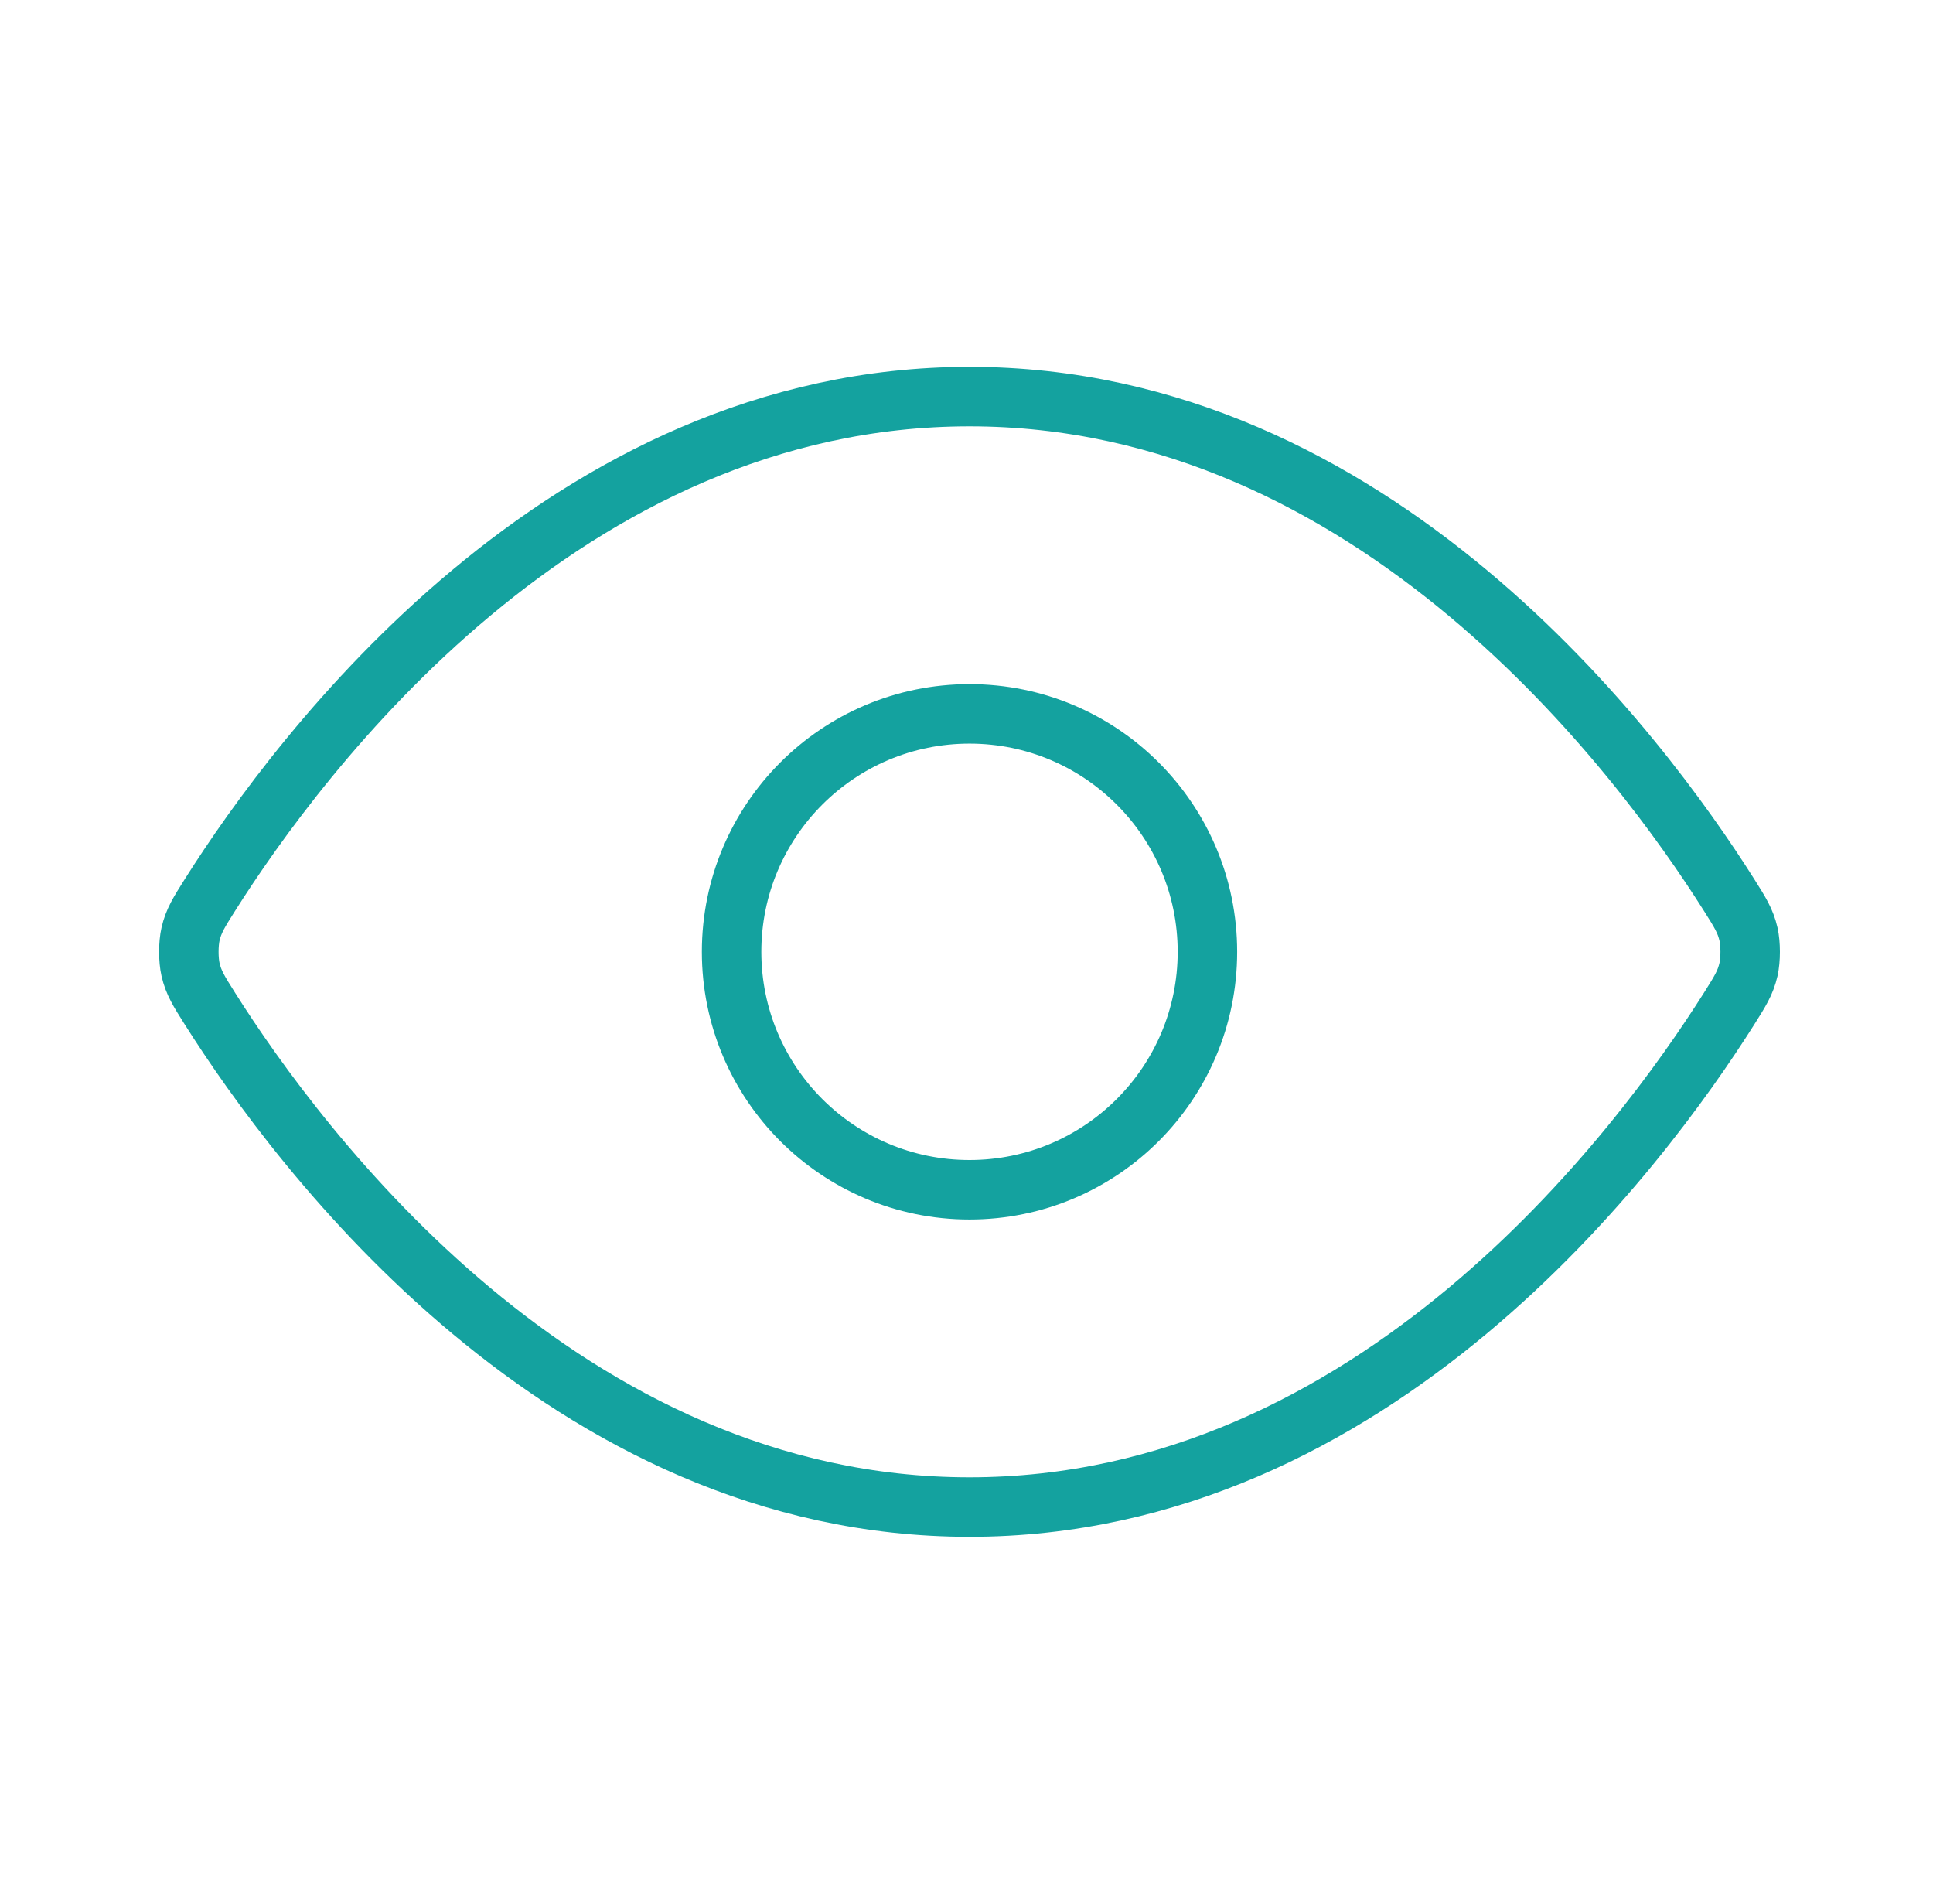
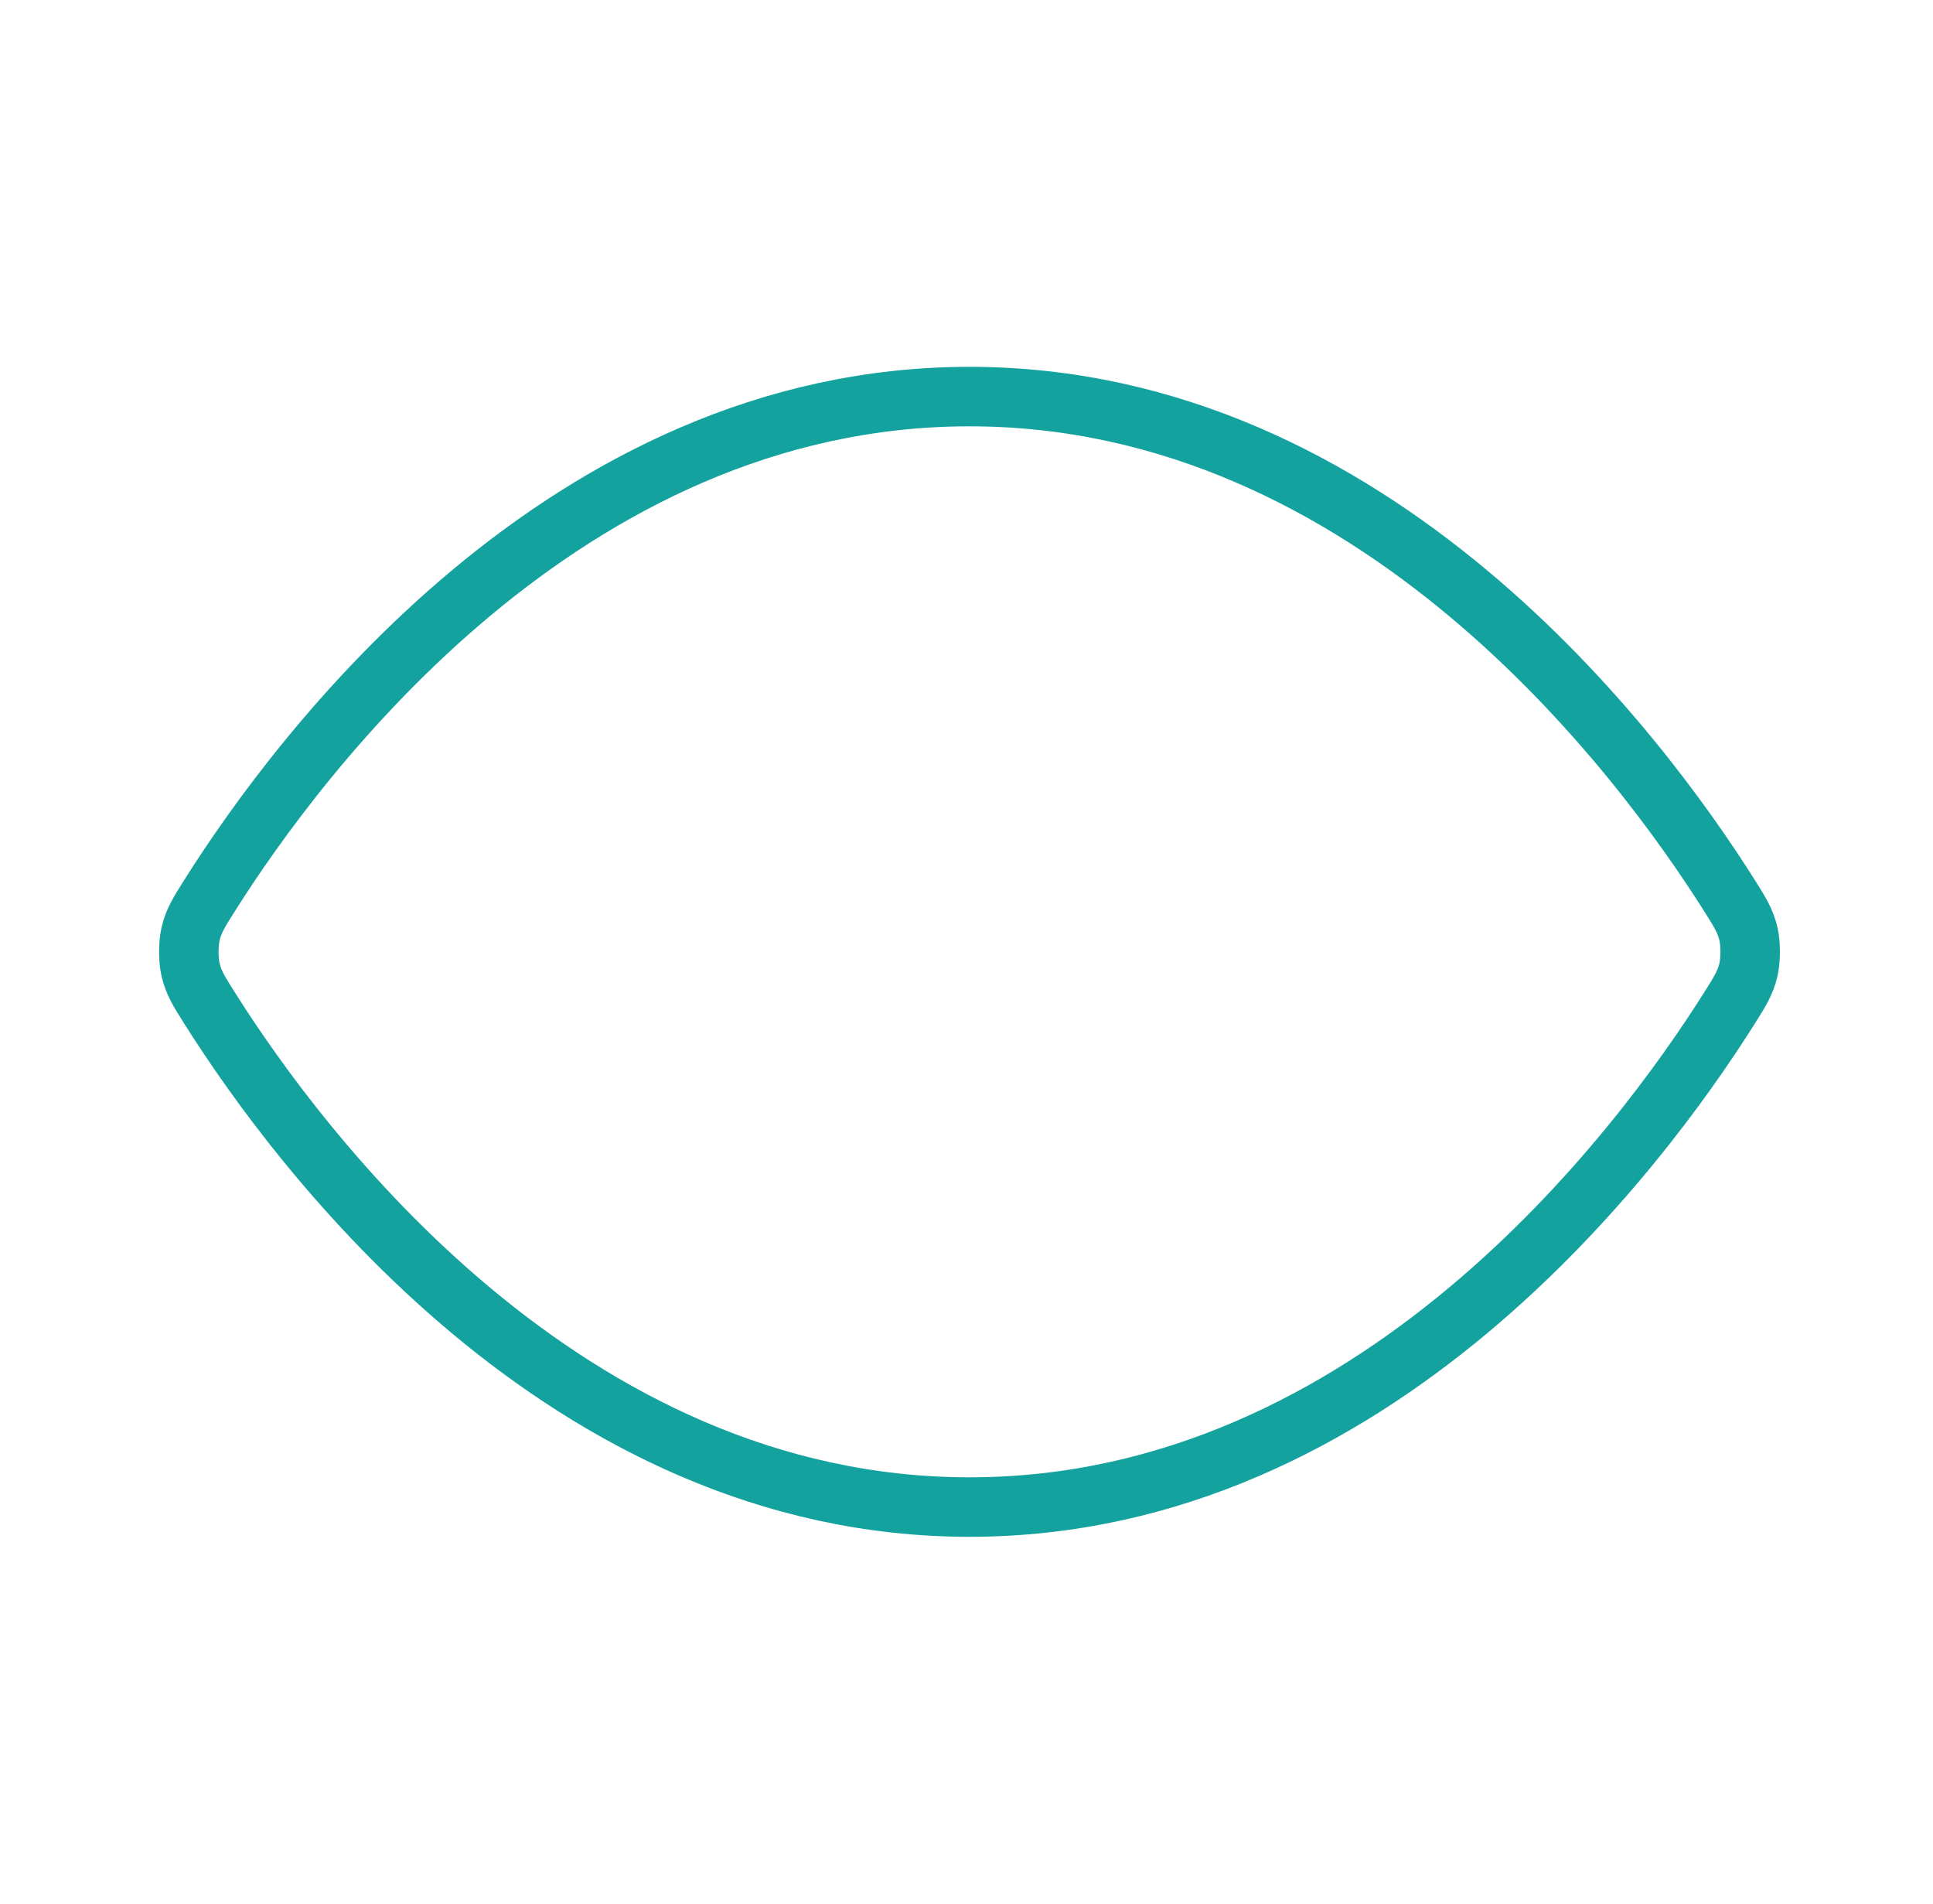
<svg xmlns="http://www.w3.org/2000/svg" width="65" height="64" viewBox="0 0 65 64" fill="none">
  <g id="eye">
    <g id="Icon">
      <path d="M7.054 33.902C6.691 33.327 6.509 33.039 6.407 32.596C6.331 32.263 6.331 31.737 6.407 31.404C6.509 30.961 6.691 30.673 7.054 30.098C10.055 25.346 18.988 13.333 32.601 13.333C46.215 13.333 55.148 25.346 58.149 30.098C58.512 30.673 58.693 30.961 58.795 31.404C58.871 31.737 58.871 32.263 58.795 32.596C58.693 33.039 58.512 33.327 58.149 33.902C55.148 38.654 46.215 50.667 32.601 50.667C18.988 50.667 10.055 38.654 7.054 33.902Z" stroke="#14A29F" stroke-width="2" stroke-linecap="round" stroke-linejoin="round" />
-       <path d="M32.601 40C37.02 40 40.601 36.418 40.601 32C40.601 27.582 37.02 24 32.601 24C28.183 24 24.601 27.582 24.601 32C24.601 36.418 28.183 40 32.601 40Z" stroke="#14A29F" stroke-width="2" stroke-linecap="round" stroke-linejoin="round" />
    </g>
  </g>
</svg>